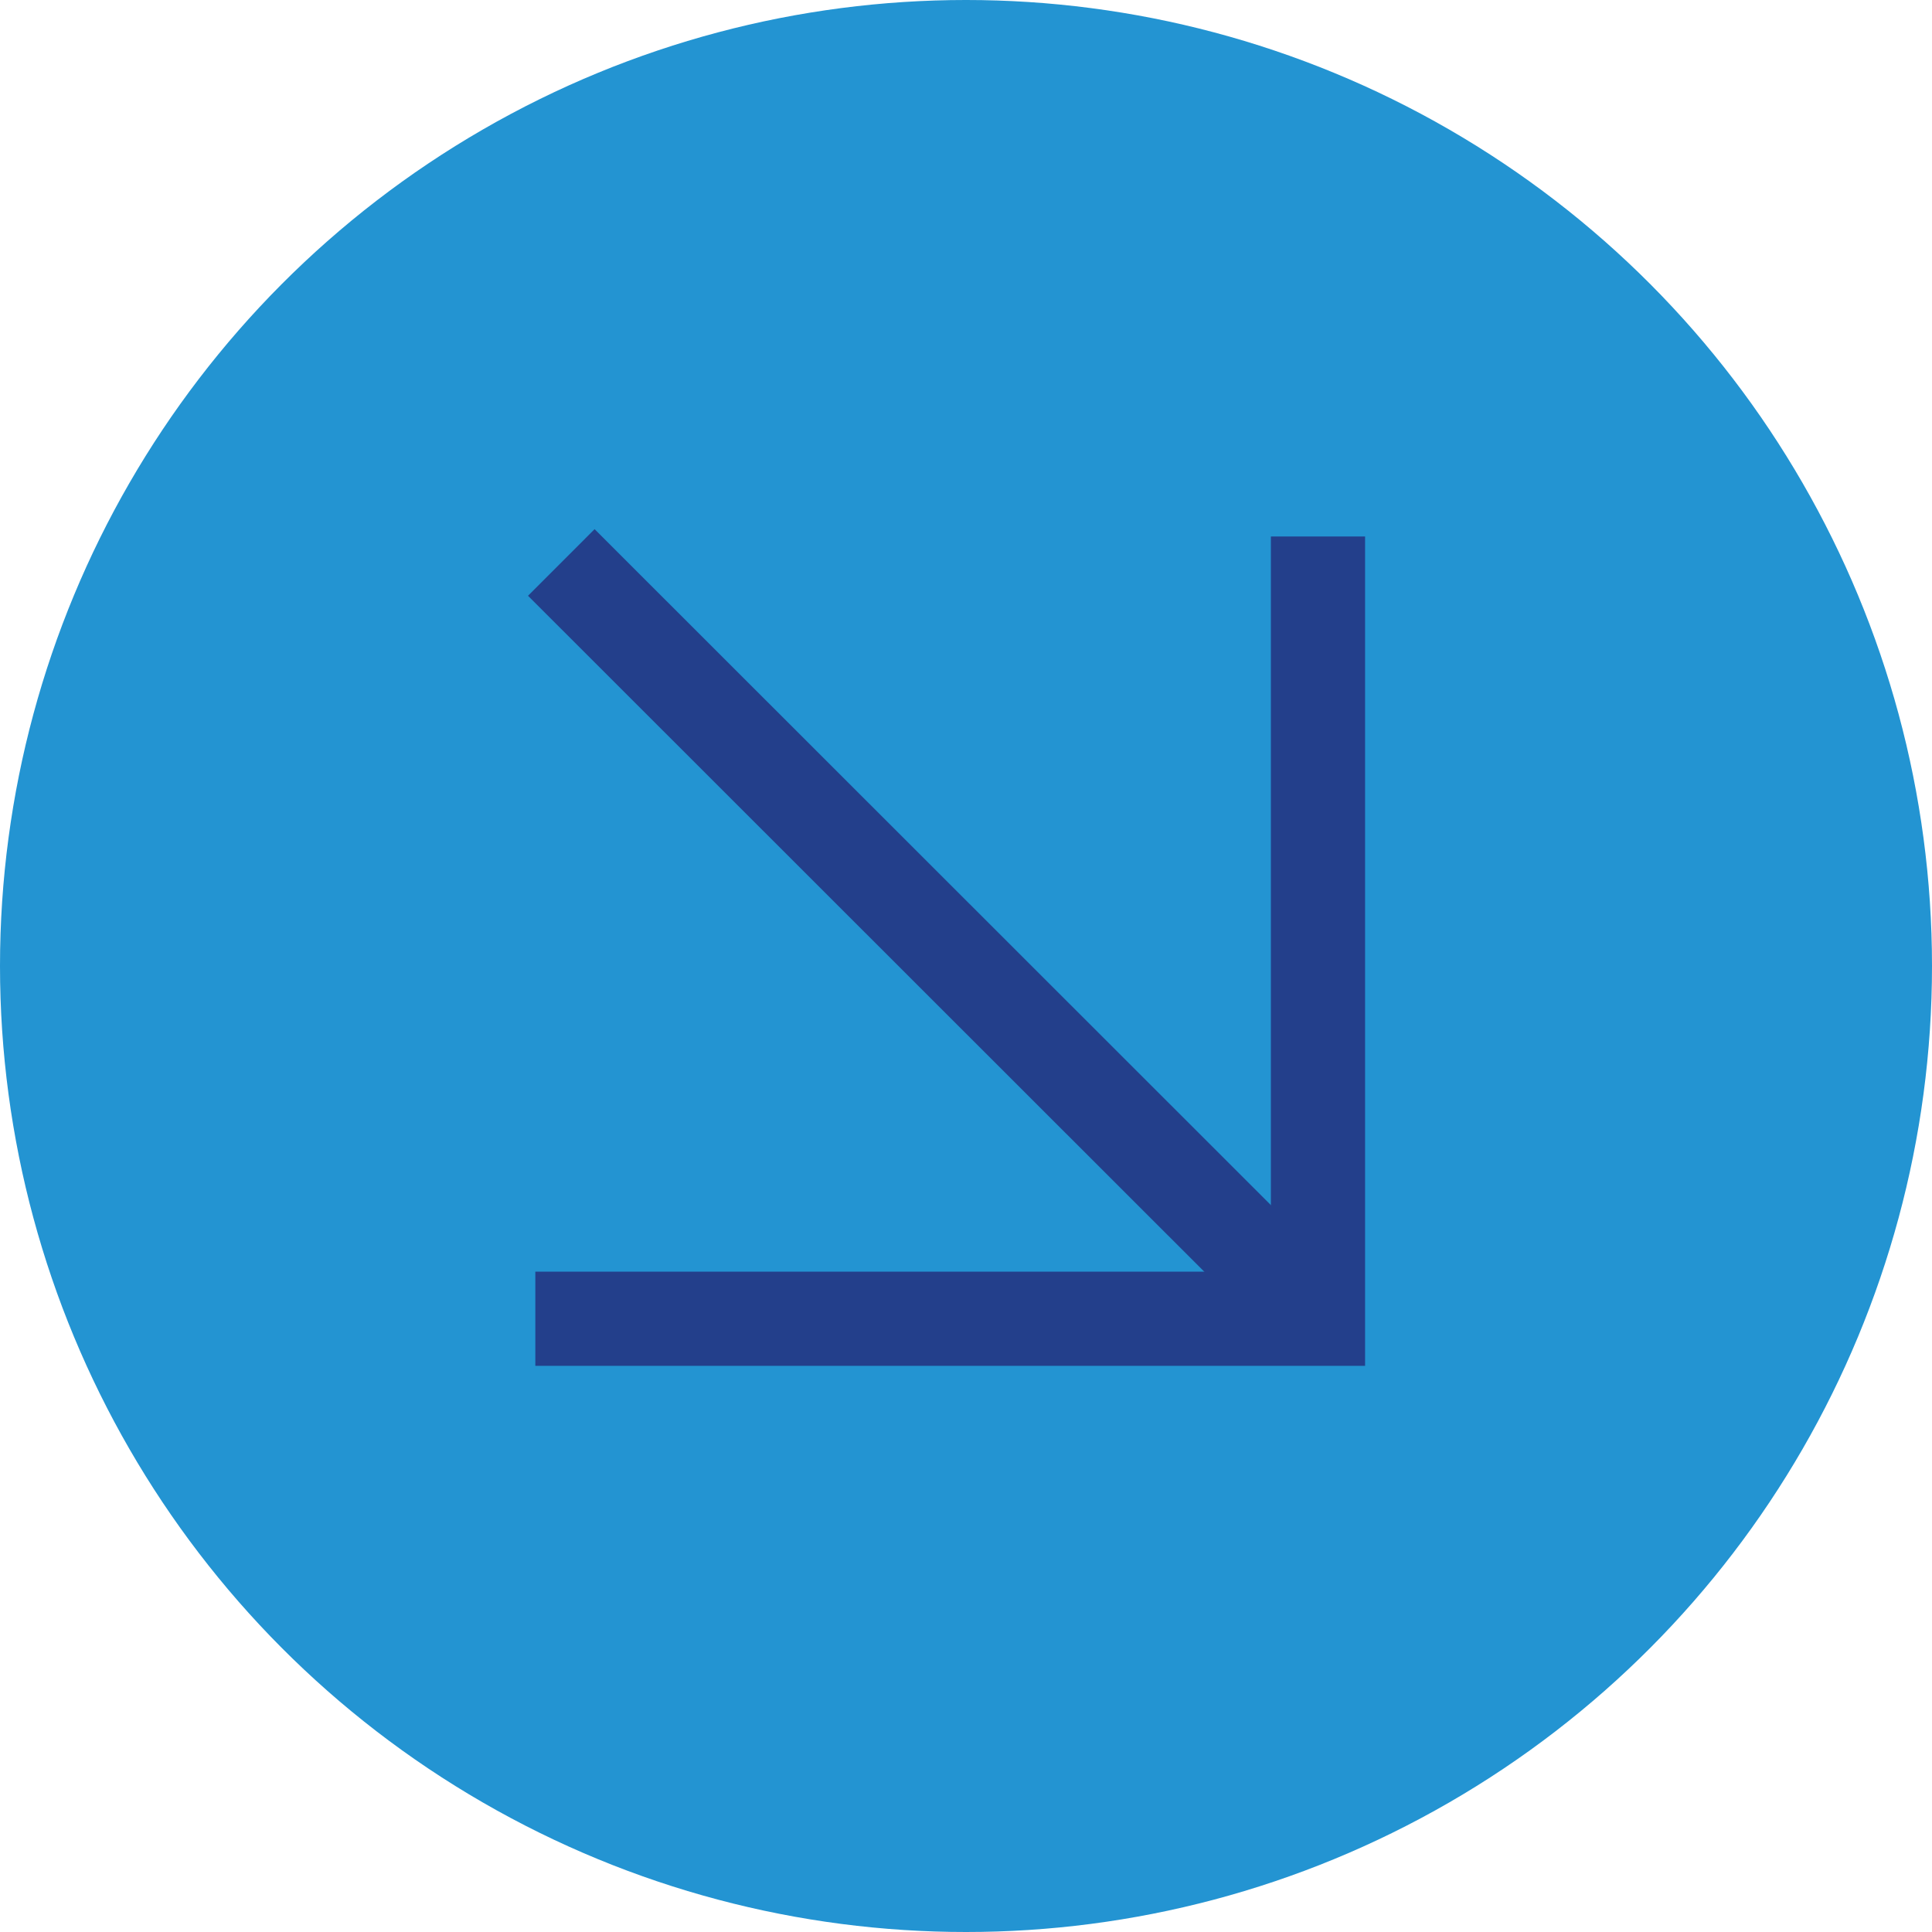
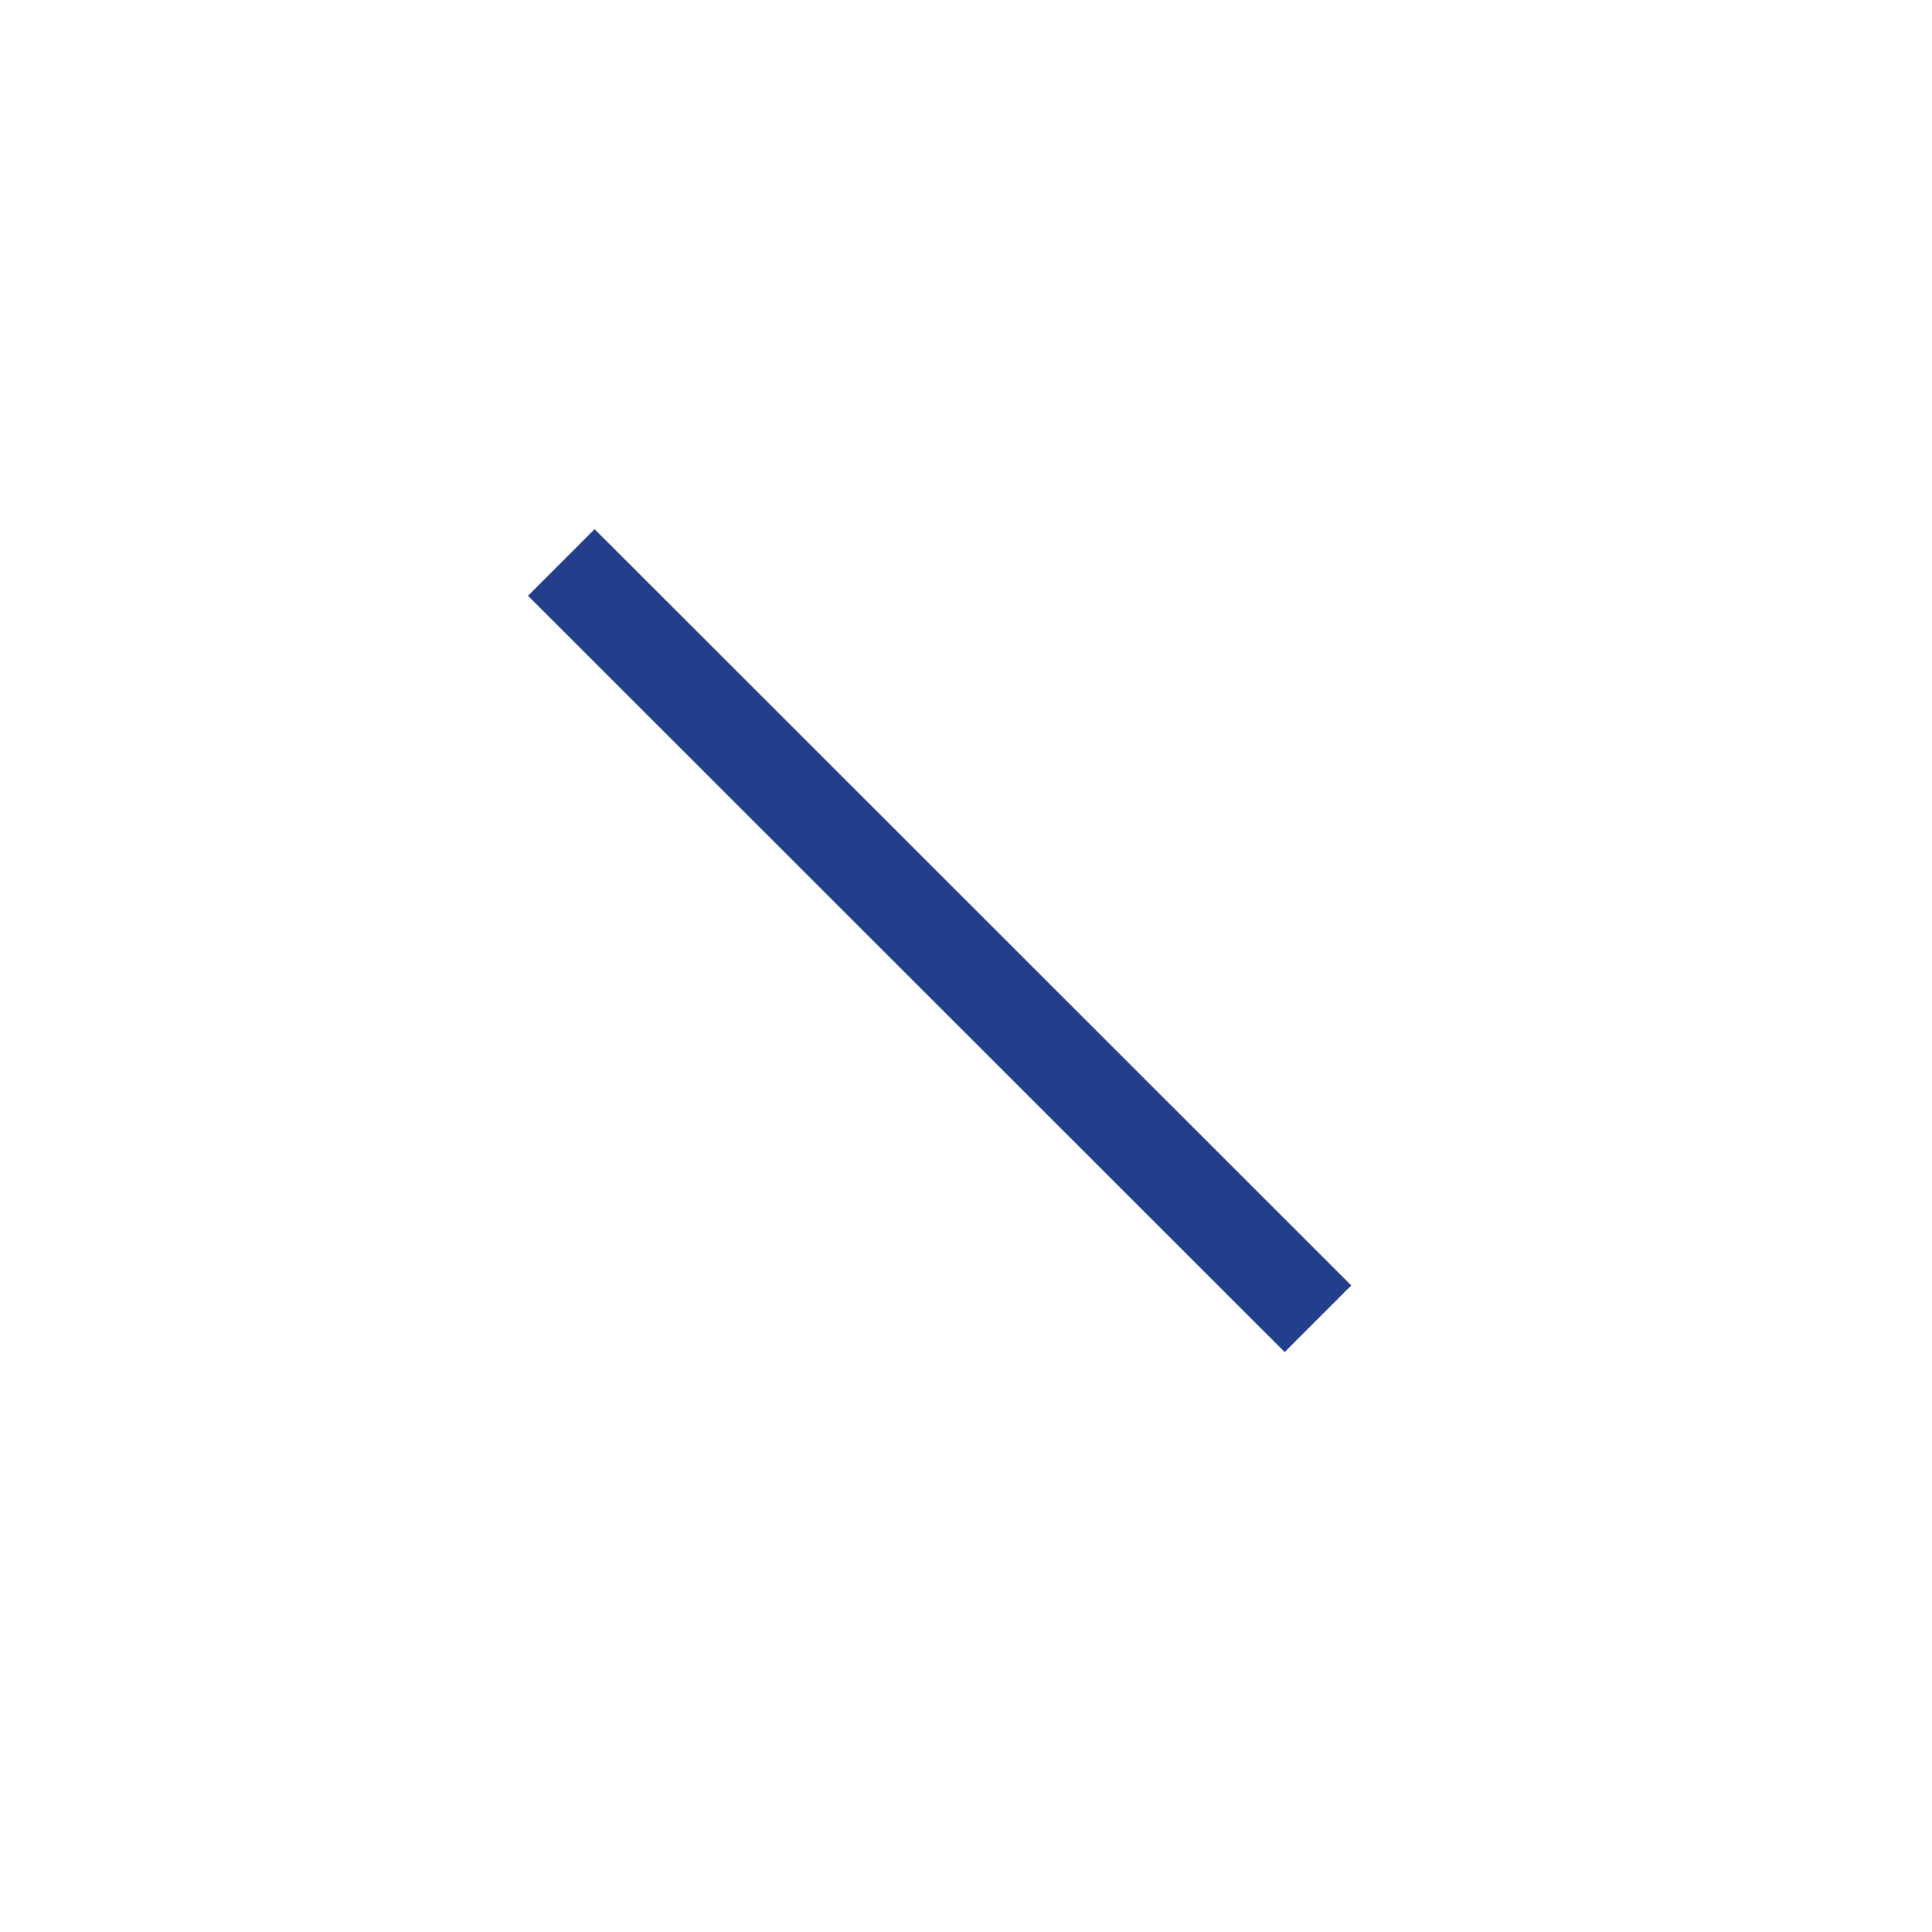
<svg xmlns="http://www.w3.org/2000/svg" id="Layer_2" data-name="Layer 2" viewBox="0 0 49.84 49.84">
  <defs>
    <style>      .cls-1 {        fill: #2394d2;        stroke-width: 0px;      }      .cls-2 {        fill: none;        stroke: #233f8b;        stroke-miterlimit: 10;        stroke-width: 2.43px;      }    </style>
  </defs>
  <g id="Layer_1-2" data-name="Layer 1">
    <g>
-       <circle class="cls-1" cx="24.92" cy="24.92" r="24.92" />
-       <polyline class="cls-2" points="34 13.84 34 34.02 13.81 34.02" />
      <line class="cls-2" x1="34" y1="34.02" x2="14.48" y2="14.51" />
    </g>
  </g>
</svg>